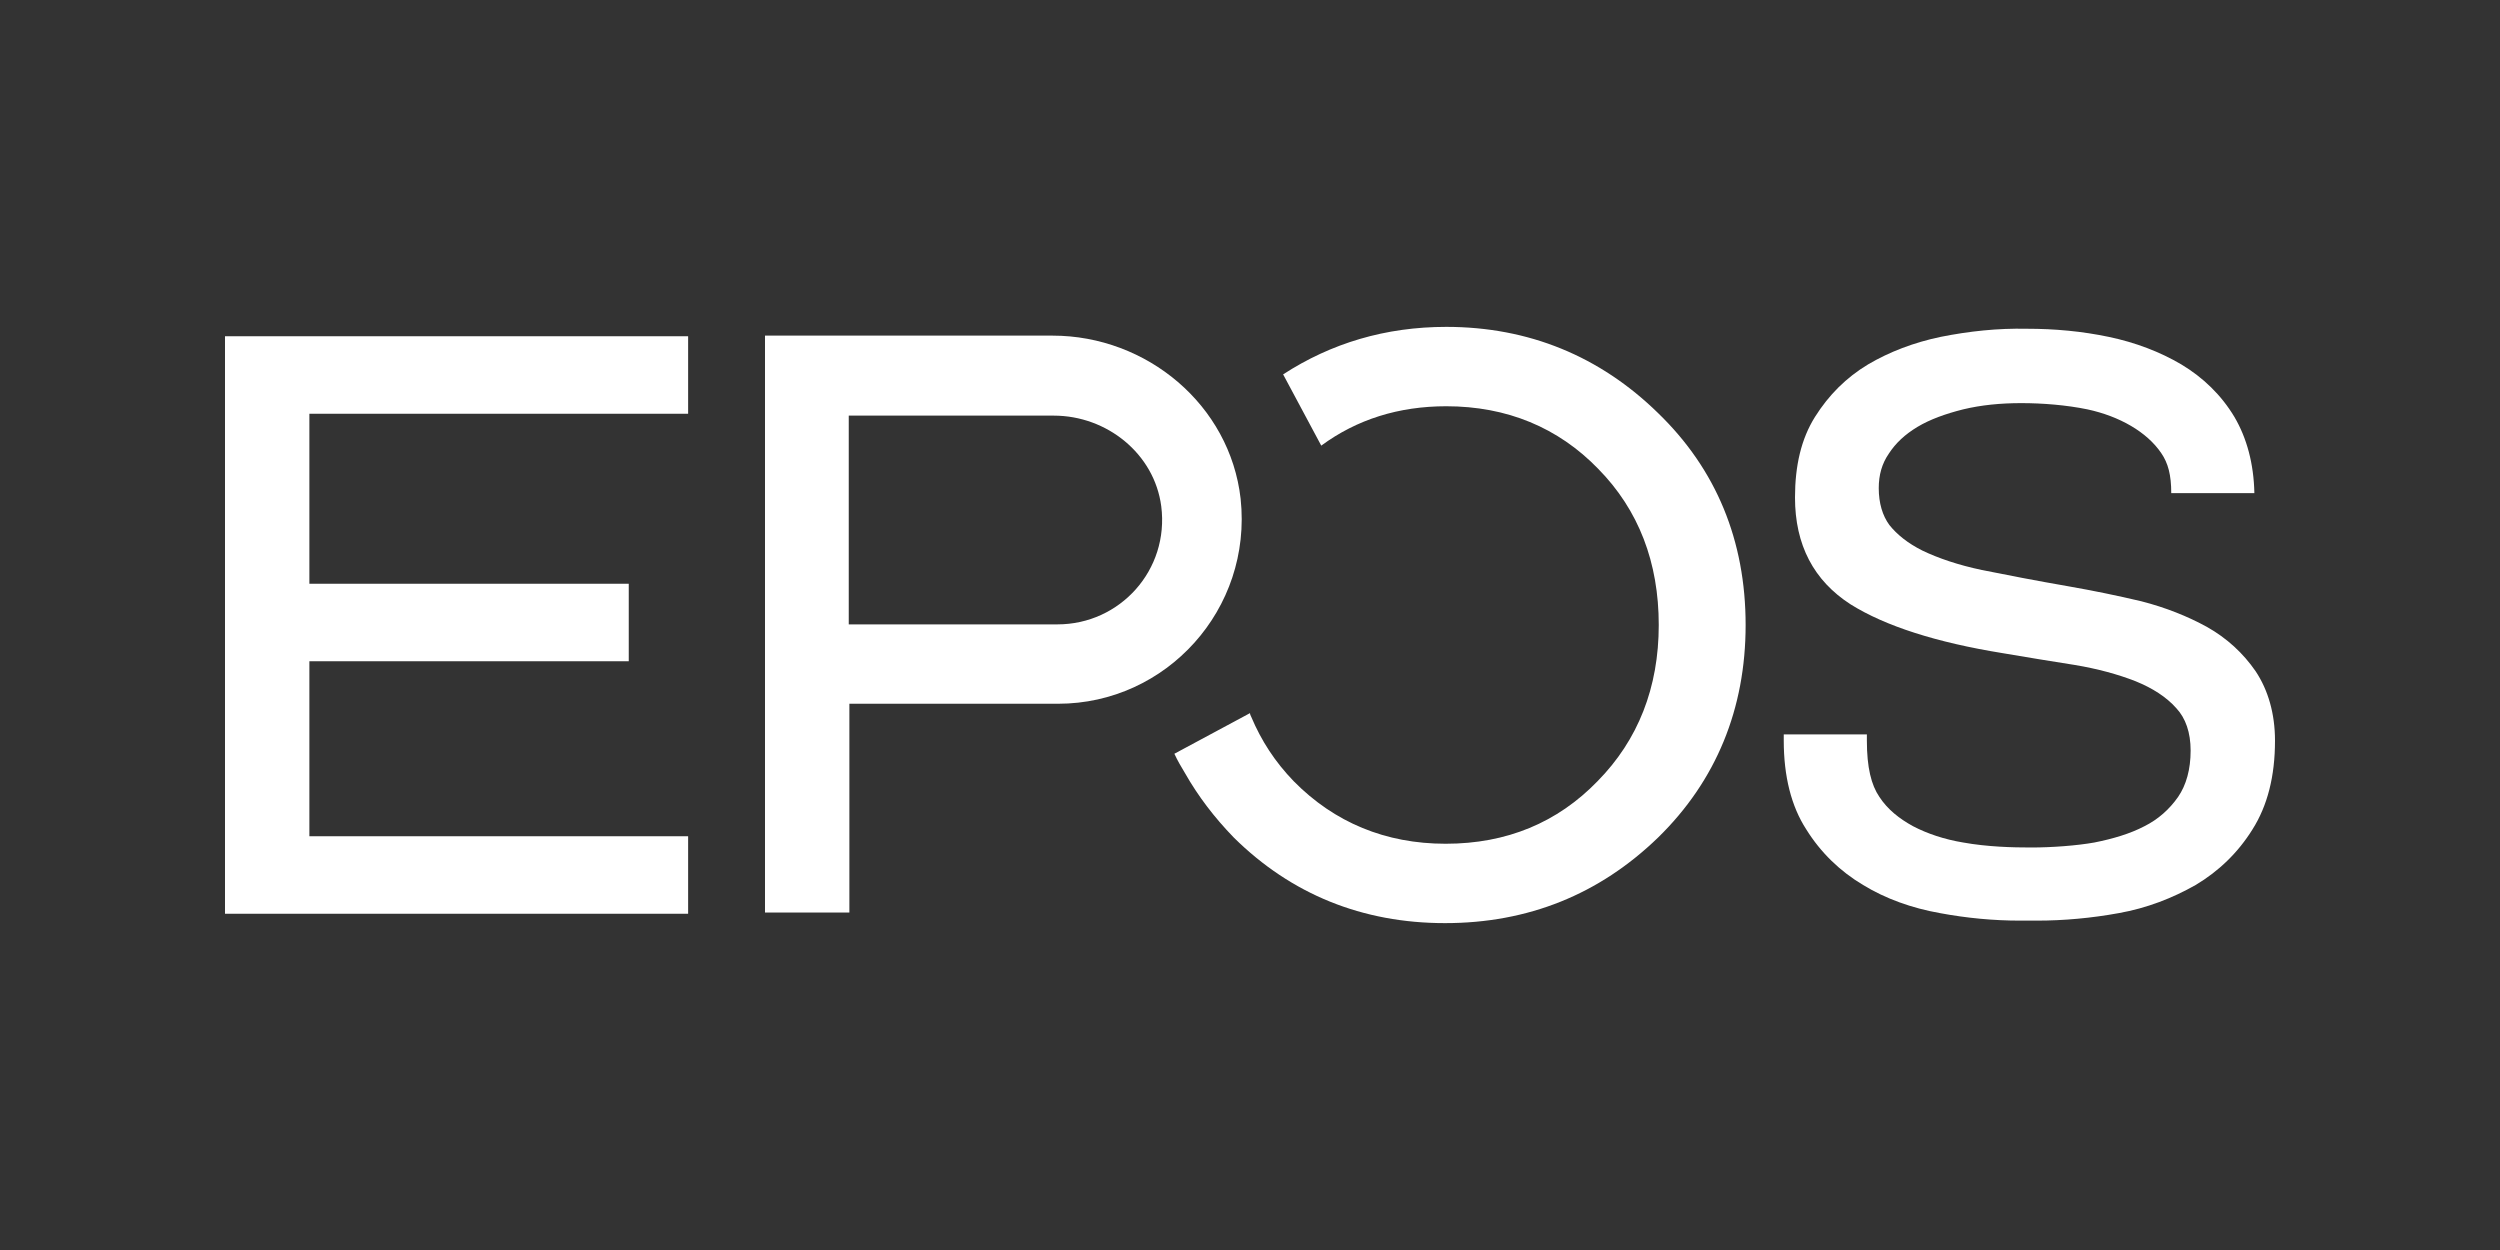
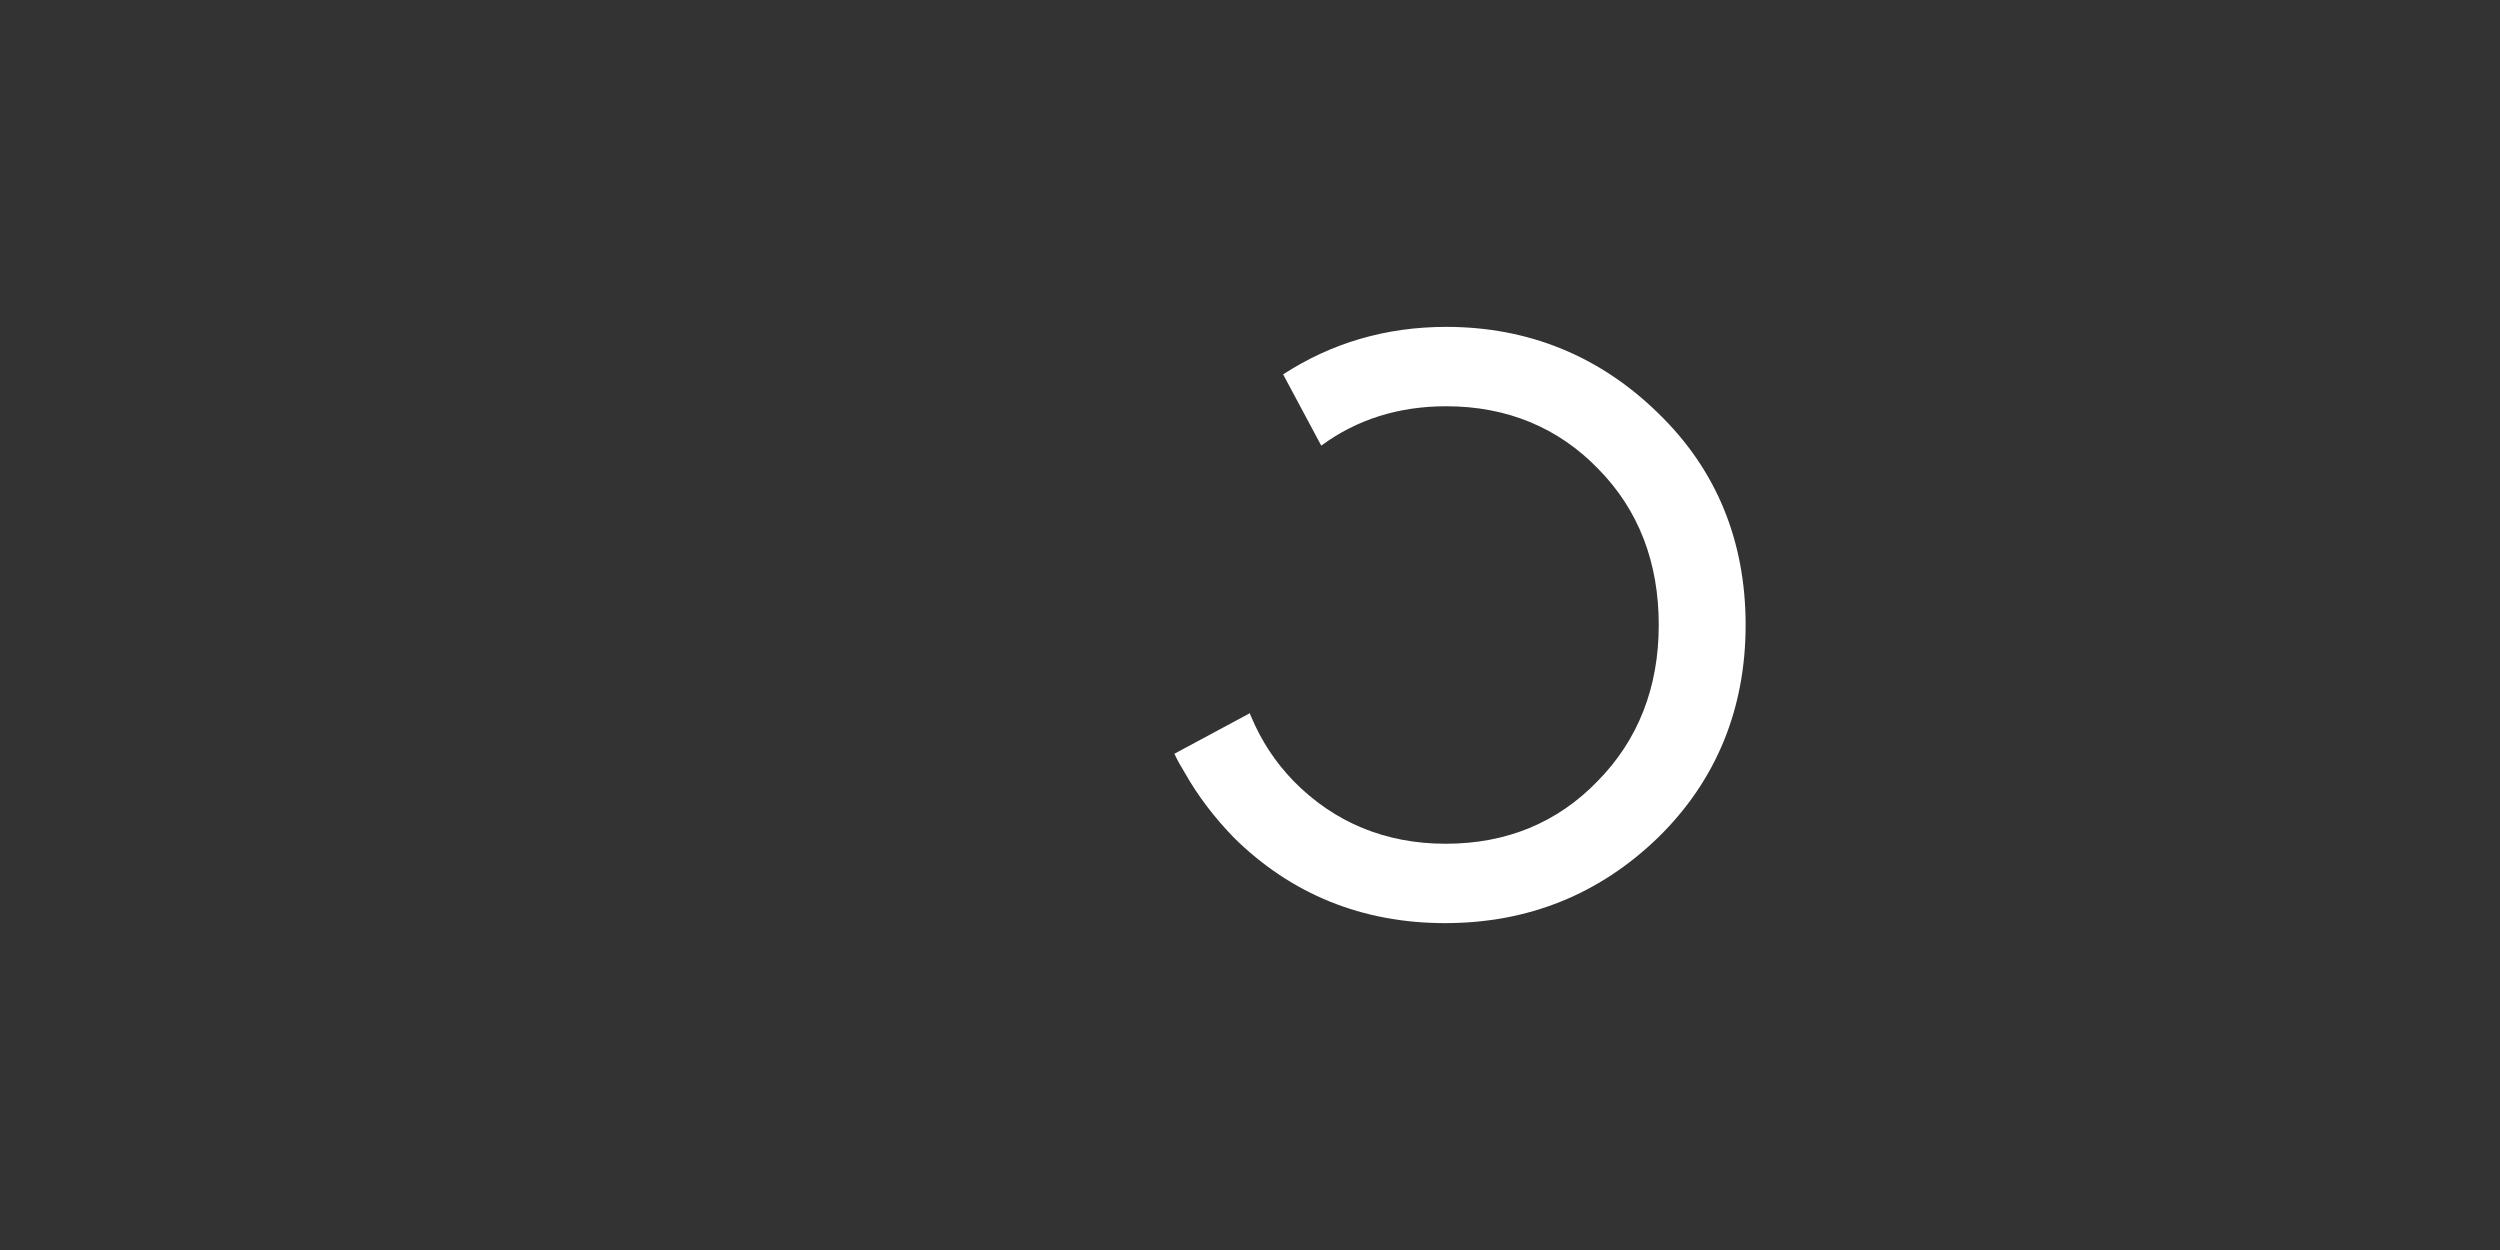
<svg xmlns="http://www.w3.org/2000/svg" version="1.1" id="Layer_1" x="0px" y="0px" viewBox="0 0 400 200" style="enable-background:new 0 0 400 200;" xml:space="preserve">
  <rect x="0" y="0" width="400" height="200" fill="#333333" stroke="none" />
  <style type="text/css">
	.st0{fill:#FFFFFF;}
</style>
  <g>
    <g>
      <g>
-         <path class="st0" d="M360.9,107.4L360.9,107.4c-2-2.9-4.6-5.3-7.8-7.1c-3.1-1.7-6.6-3.1-10.5-4.1c-3.8-0.9-7.7-1.7-11.7-2.4     c-5.2-0.9-9.8-1.8-13.8-2.6c-3.8-0.8-7-1.9-9.5-3.1c-2.4-1.2-4.1-2.6-5.3-4.1c-1.1-1.5-1.7-3.5-1.7-5.9c0-2.1,0.5-3.9,1.6-5.5     c1.1-1.7,2.6-3.1,4.6-4.3c2-1.2,4.5-2.1,7.3-2.8c2.9-0.7,6-1,9.3-1c3.4,0,7.2,0.3,10.6,1c5.1,1.1,9.5,3.6,11.8,7     c1.1,1.6,1.6,3.5,1.6,6.4h13.3c-0.1-4.7-1.2-8.8-3.2-12.2c-2.1-3.5-5-6.3-8.5-8.4c-3.4-2-7.3-3.5-11.6-4.4     c-4.3-0.9-8.6-1.3-13.1-1.3c-4.7-0.1-9.3,0.4-13.8,1.3c-4.3,0.9-8.2,2.4-11.6,4.4c-3.5,2.1-6.3,4.9-8.5,8.4s-3.2,7.8-3.2,12.9     c0,7.6,3,13.3,8.9,17.1c5.6,3.5,13.8,6.1,24.3,7.8c4,0.7,7.9,1.3,11.6,1.9c3.6,0.6,6.9,1.5,9.7,2.6c2.7,1.1,4.9,2.5,6.5,4.3     c1.5,1.6,2.3,3.9,2.3,6.8c0,3-0.7,5.5-2,7.4c-1.4,2-3.2,3.6-5.4,4.7c-2.3,1.2-5,2-8,2.6c-2.8,0.5-6.8,0.8-10.1,0.8     c-3,0-7-0.1-10.9-0.8c-3-0.5-5.7-1.4-8-2.6c-2.2-1.2-4.1-2.7-5.4-4.7c-1.3-1.9-2-4.7-2-9c0-0.9,0-1,0-1h-13.3c0,0.3,0,0.6,0,1     c0,5.7,1.2,10.5,3.6,14.2c2.3,3.7,5.4,6.7,9.1,8.9c3.6,2.2,7.8,3.7,12.3,4.5c4.3,0.8,8.6,1.2,12.8,1.2c0,0,1.8,0,2.7,0     c4.3,0,8.7-0.4,13.1-1.2c4.5-0.8,8.6-2.4,12.3-4.5c3.7-2.2,6.8-5.2,9.1-8.9c2.4-3.8,3.6-8.5,3.6-14.2     C364,114.2,362.9,110.4,360.9,107.4z" />
        <g>
-           <polygon class="st0" points="36,146.2 110.1,146.2 110.1,133.8 49.5,133.8 49.5,105.8 100.6,105.8 100.6,93.4 49.5,93.4       49.5,66.2 110.1,66.2 110.1,53.8 36,53.8     " />
-           <path class="st0" d="M198.5,79.8c-1.7-15-15-26.1-30.1-26.1h-46V146h13.5l0,0v-33.4l0,0h33.4C186.6,112.6,200.4,97.5,198.5,79.8      z M169.2,99.9h-33.4l0,0V66.5h32.8c8.5,0,16.1,6.1,17.2,14.5C187.1,91.2,179.2,99.9,169.2,99.9z" />
-         </g>
+           </g>
      </g>
      <g>
        <path class="st0" d="M265.3,66.1c-9.3-9.1-20.7-13.8-33.9-13.8c-9.7,0-18.4,2.6-26.1,7.6l6.1,11.4c5.7-4.2,12.4-6.3,20-6.3     c9.7,0,17.9,3.4,24.3,10c6.5,6.6,9.7,15,9.7,25s-3.3,18.4-9.8,25c-6.4,6.6-14.5,10-24.3,10c-9.6,0-17.8-3.4-24.3-10     c-3-3.1-5.2-6.5-6.8-10.3c-0.1-0.2-0.2-0.4-0.2-0.6l-12.1,6.5c0.5,1.1,1.1,2.1,1.7,3.1c2.1,3.7,4.7,7.1,7.8,10.3     c9.2,9.1,20.6,13.7,33.8,13.7c13.3,0,24.7-4.6,34.1-13.7c9.3-9.1,14-20.6,14-34C279.3,86.5,274.6,75.1,265.3,66.1z" />
      </g>
    </g>
  </g>
</svg>